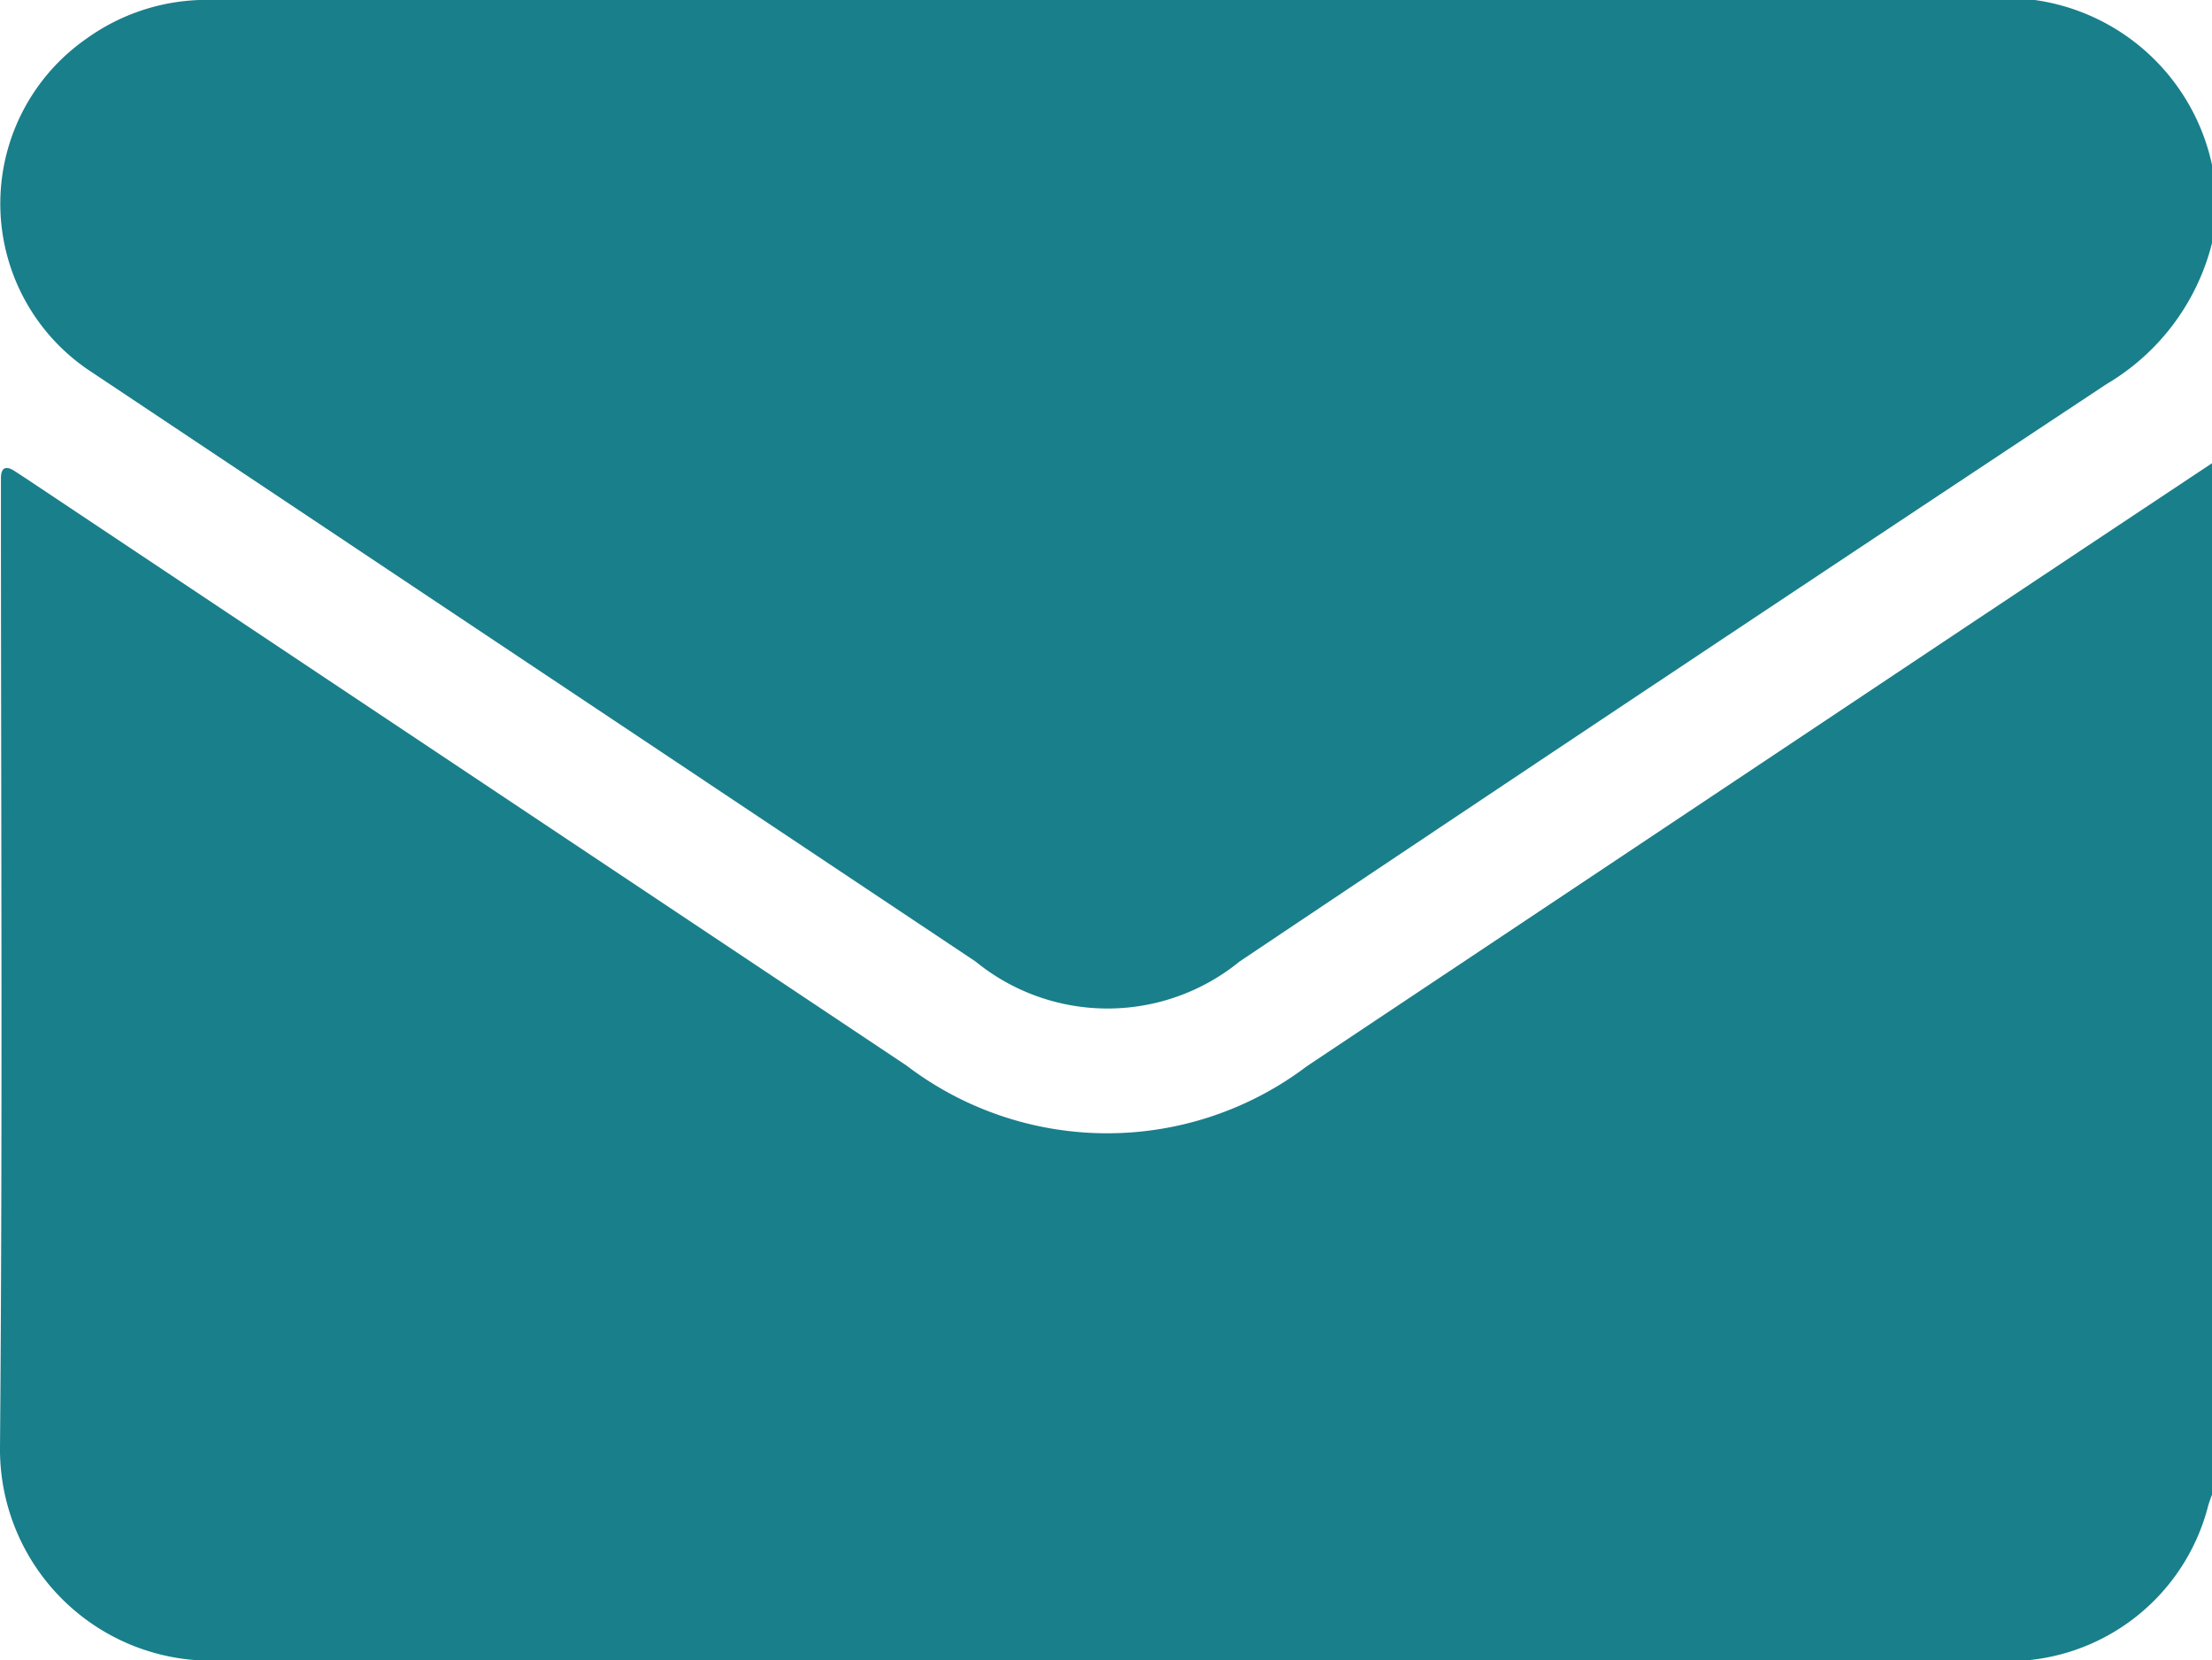
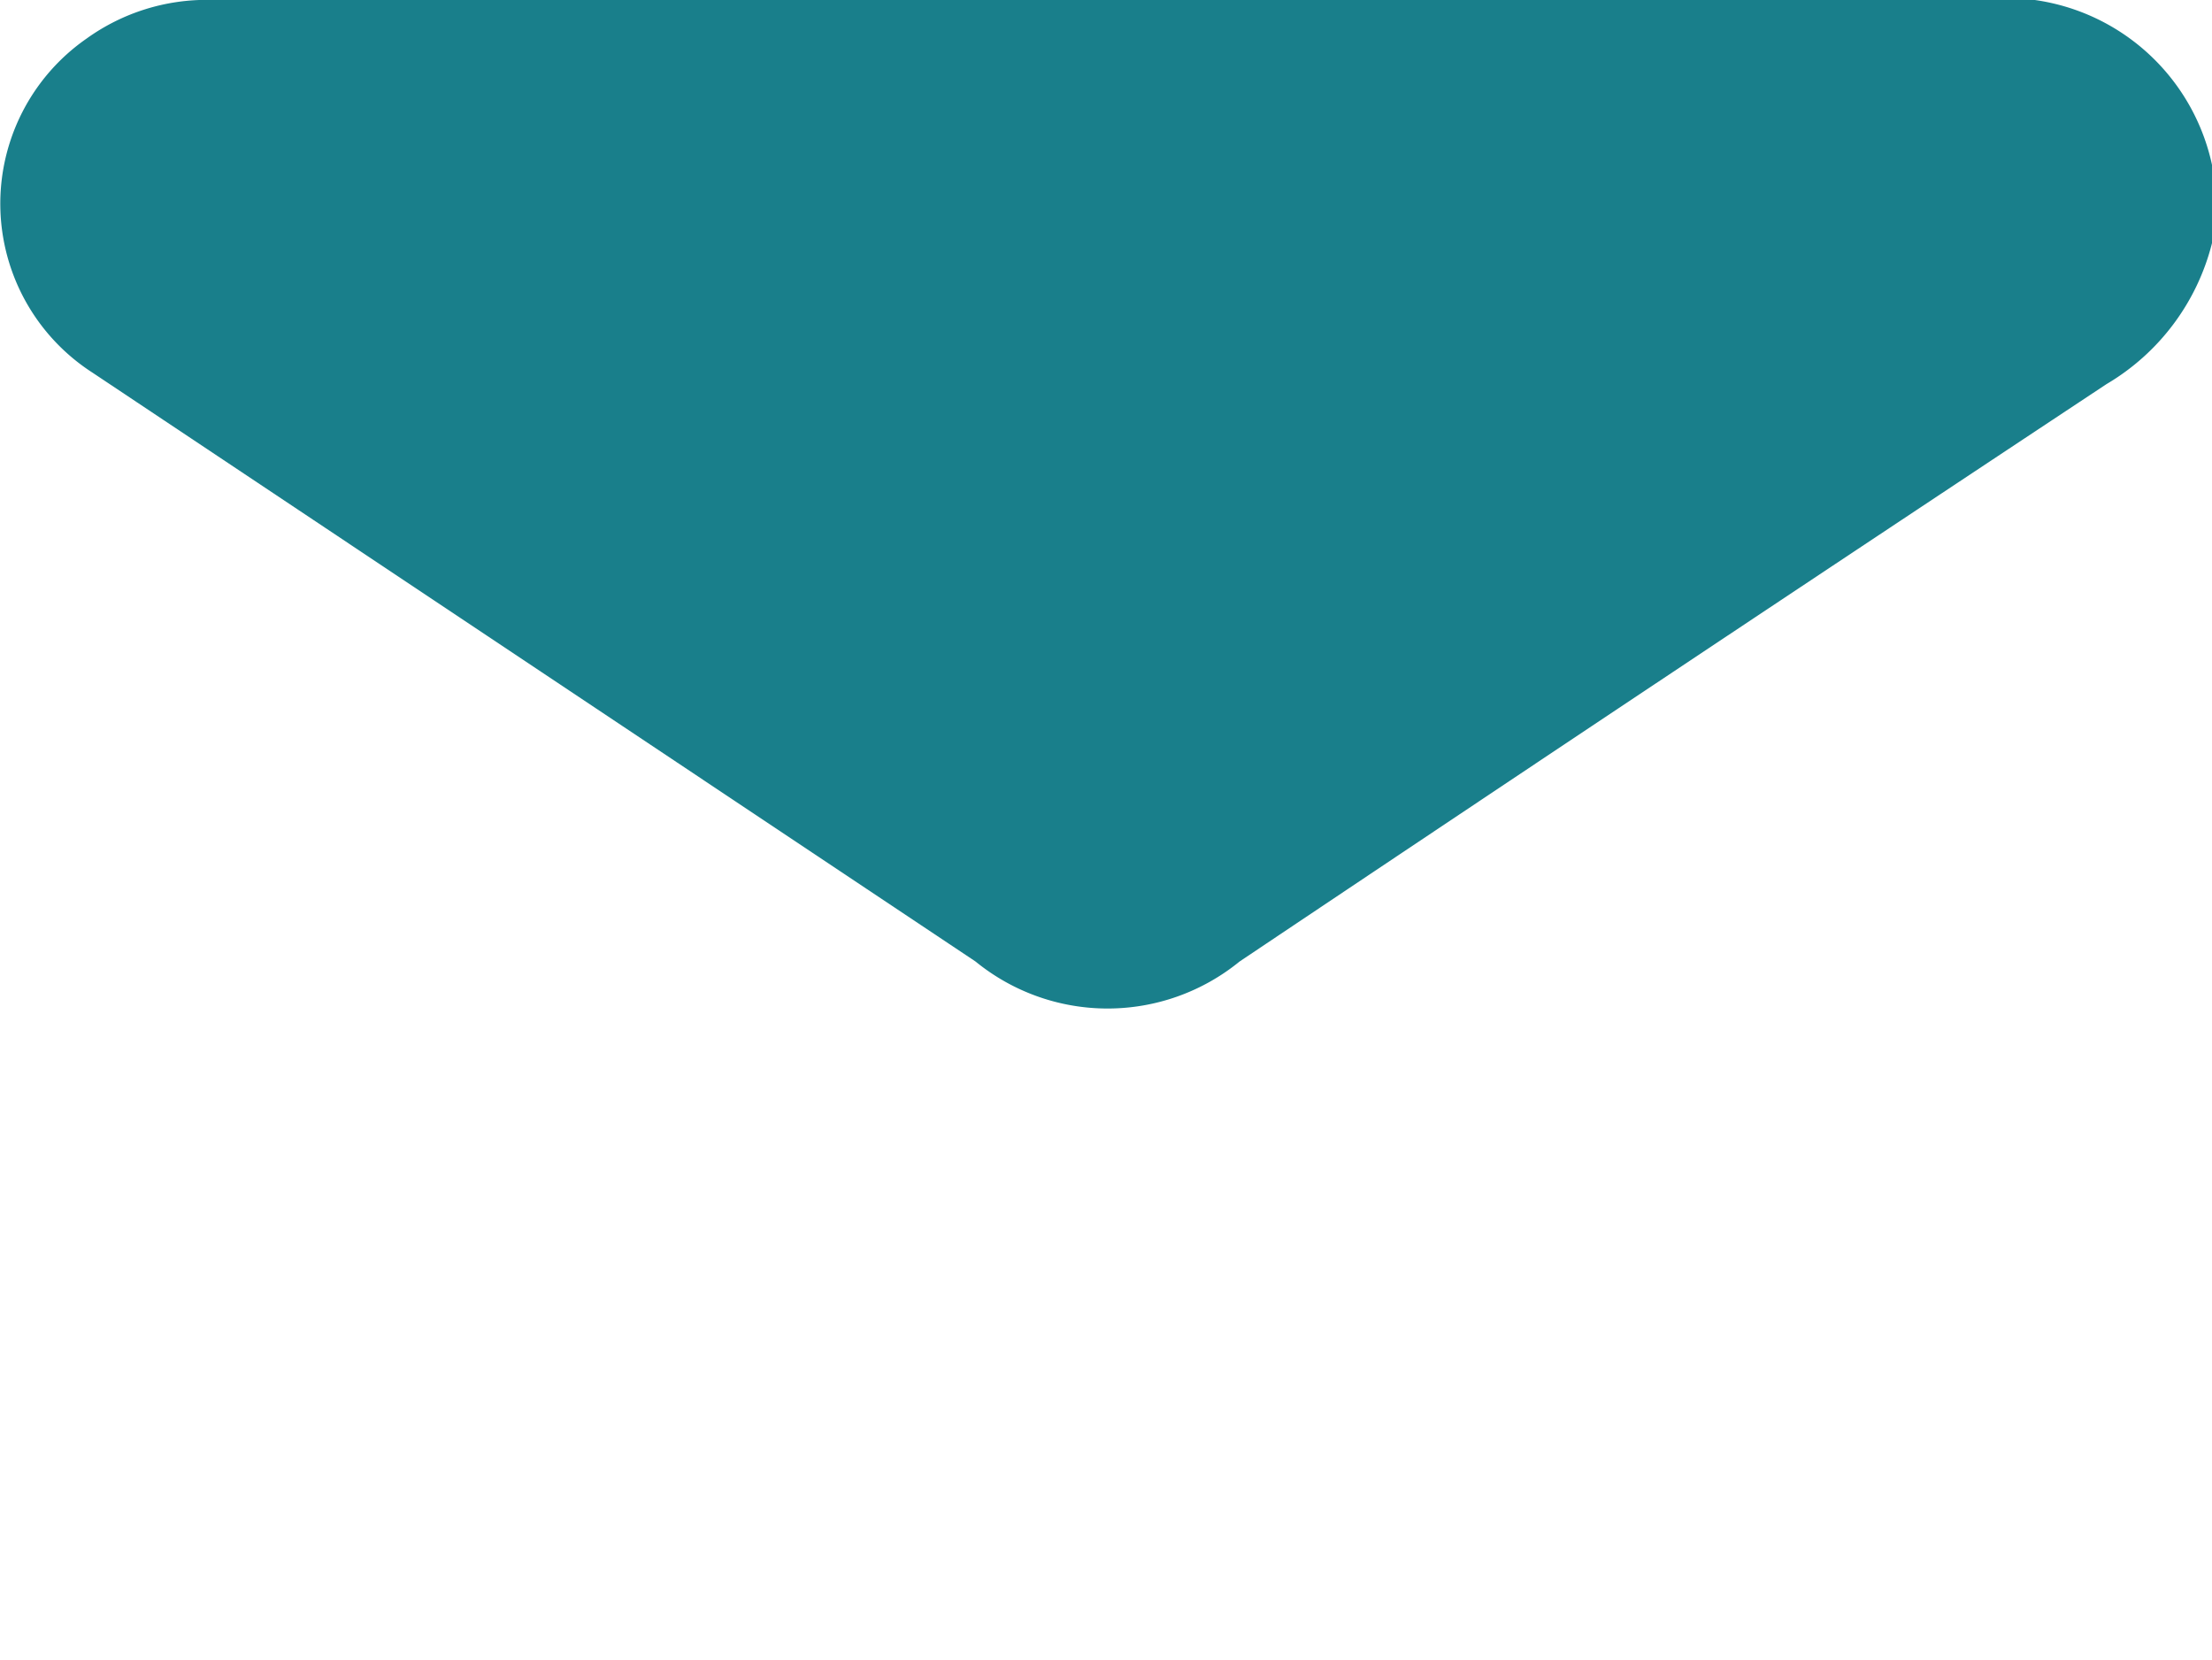
<svg xmlns="http://www.w3.org/2000/svg" id="グループ_384" data-name="グループ 384" width="21.317" height="16" viewBox="0 0 21.317 16">
-   <path id="パス_79" data-name="パス 79" d="M1336.915-471.556v9.939c-.012.032-.024.065-.035.1a1.991,1.991,0,0,1-2.068,1.5q-8.576,0-17.152,0a2.037,2.037,0,0,1-2.062-2.06c.026-3.056.009-6.112.009-9.168,0-.055,0-.111,0-.166,0-.1.044-.126.13-.071l.139.091,8.458,5.639a3.19,3.19,0,0,0,3.859.006l4.861-3.24Q1334.984-470.274,1336.915-471.556Z" transform="translate(-1315.598 476.02)" fill="#197f8b" />
  <path id="パス_80" data-name="パス 80" d="M1336.955-549.557a2.2,2.2,0,0,1-1.016,1.358q-4.186,2.771-8.356,5.565a2.013,2.013,0,0,1-2.543,0q-4.254-2.837-8.509-5.674a1.937,1.937,0,0,1-.059-3.22,1.982,1.982,0,0,1,1.189-.373h17.026a2.037,2.037,0,0,1,2.269,1.594Z" transform="translate(-1315.638 551.9)" fill="#197f8b" />
</svg>